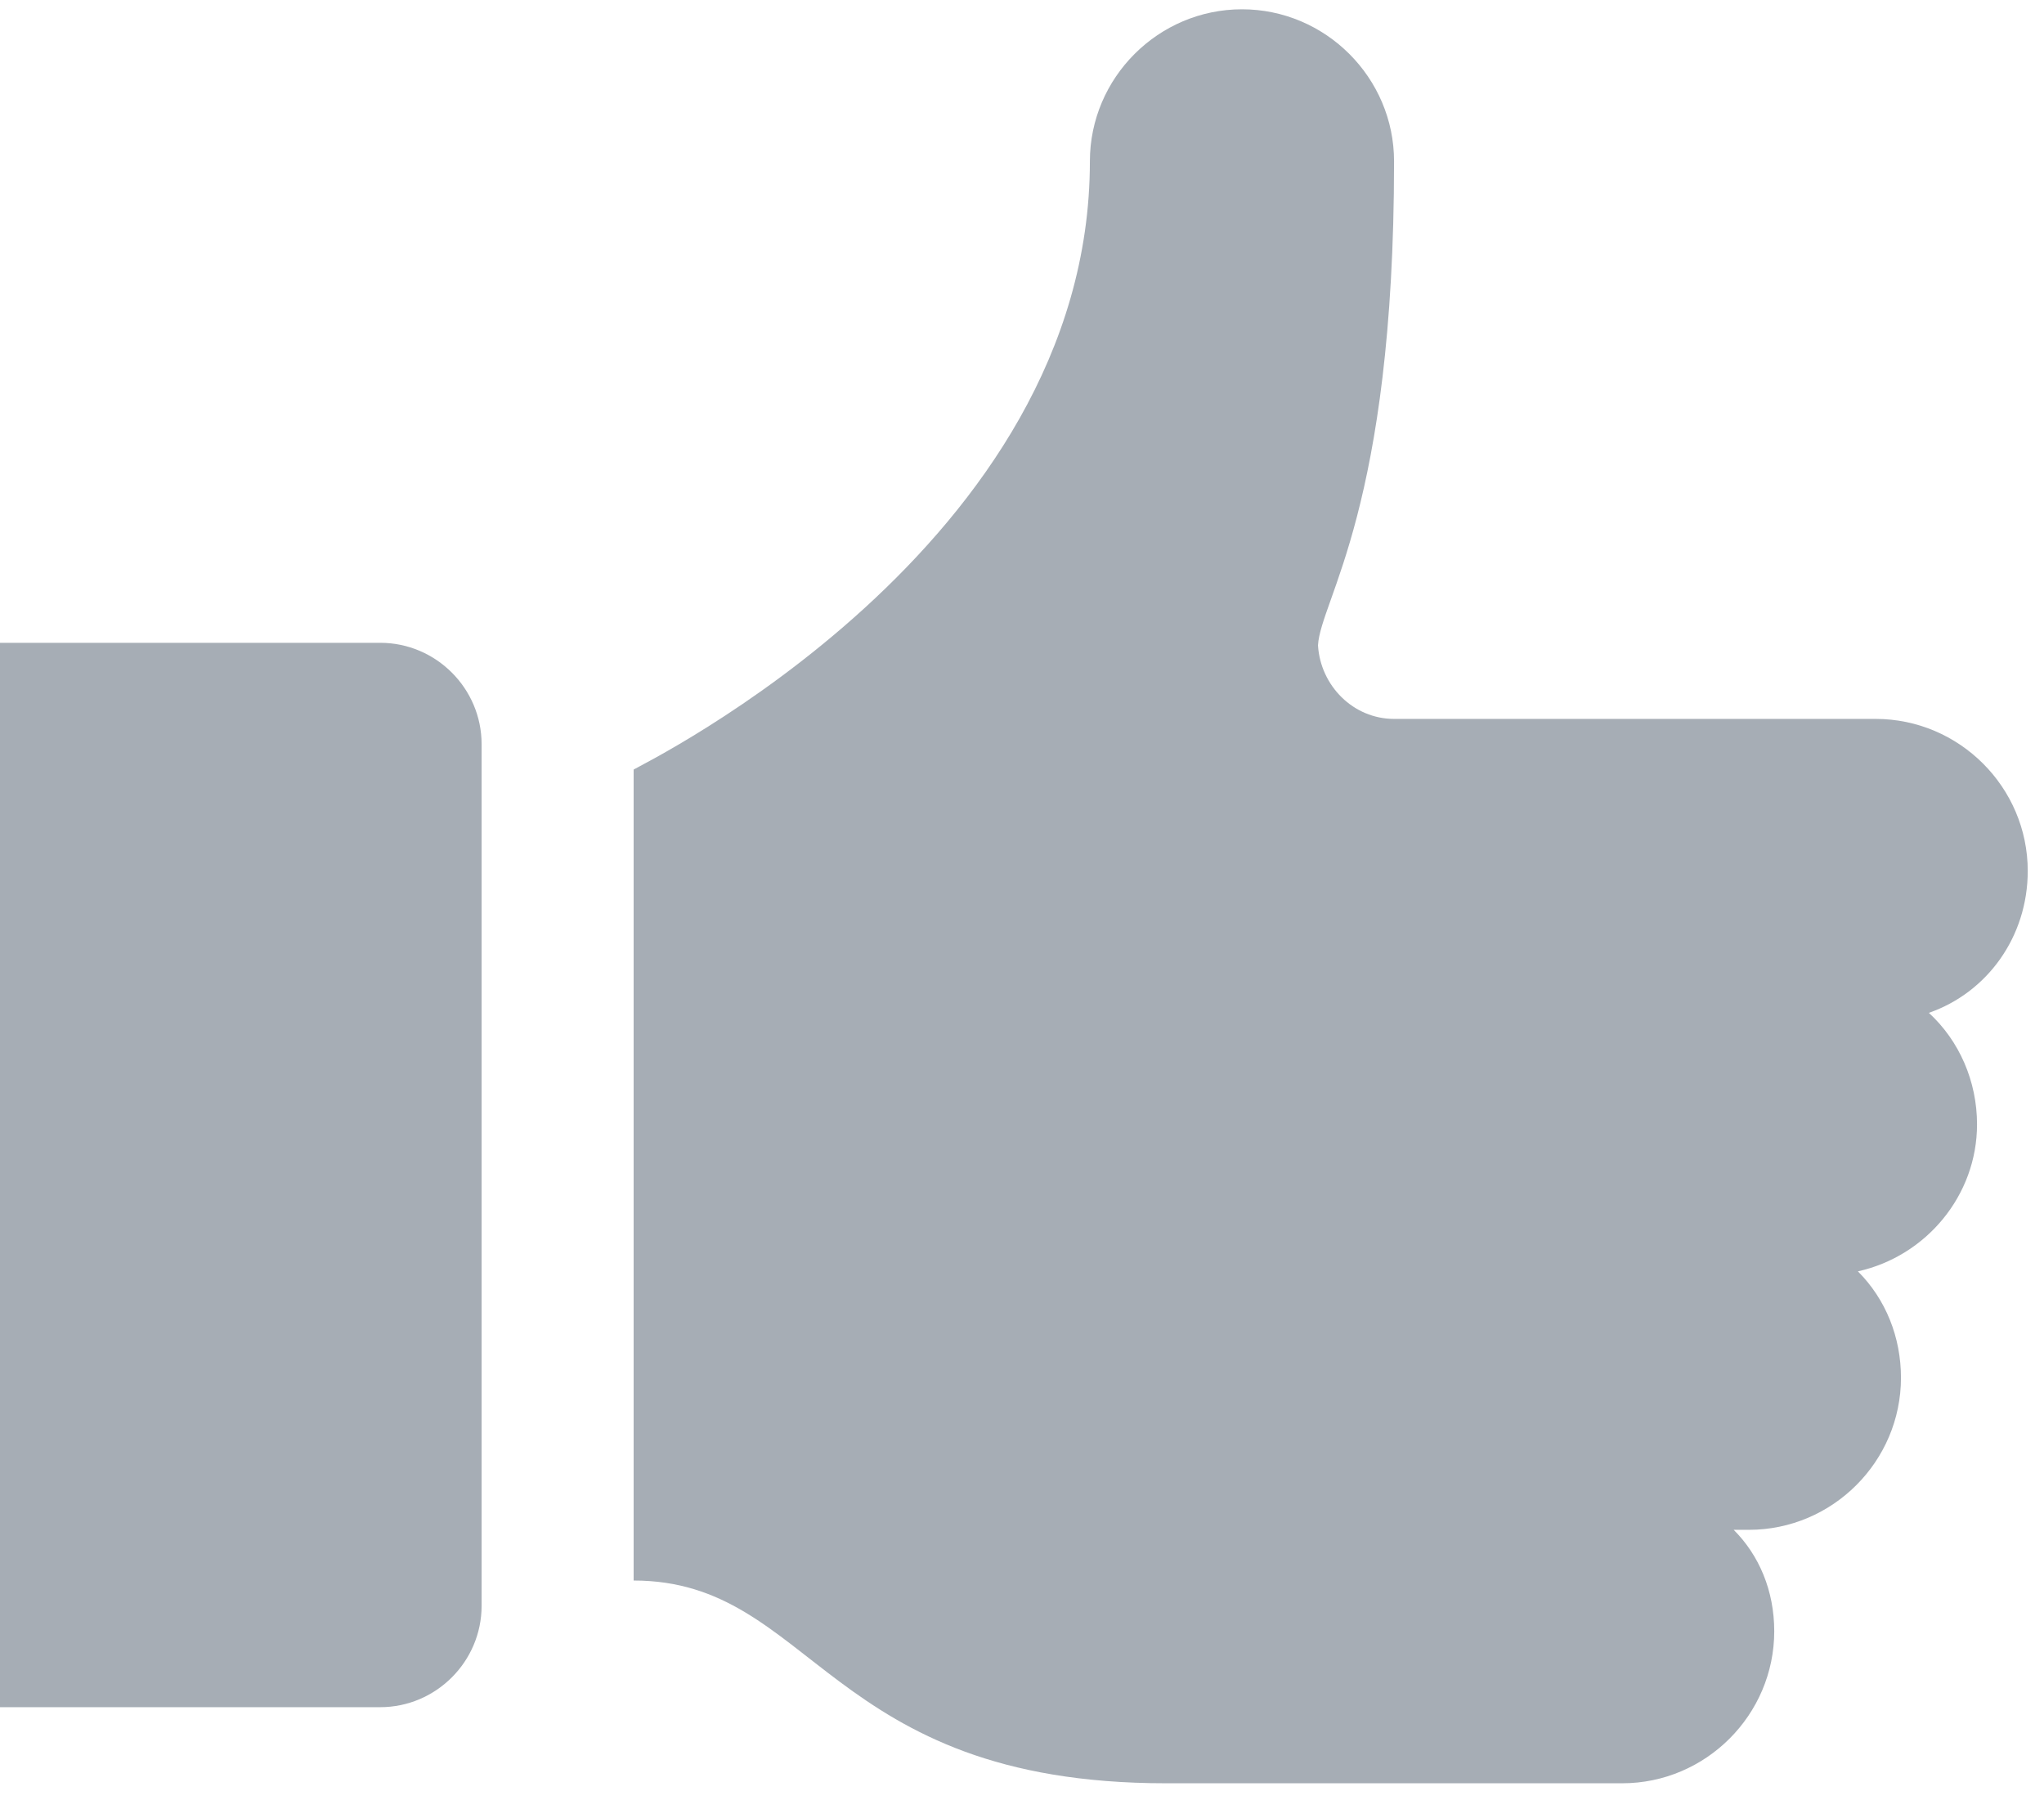
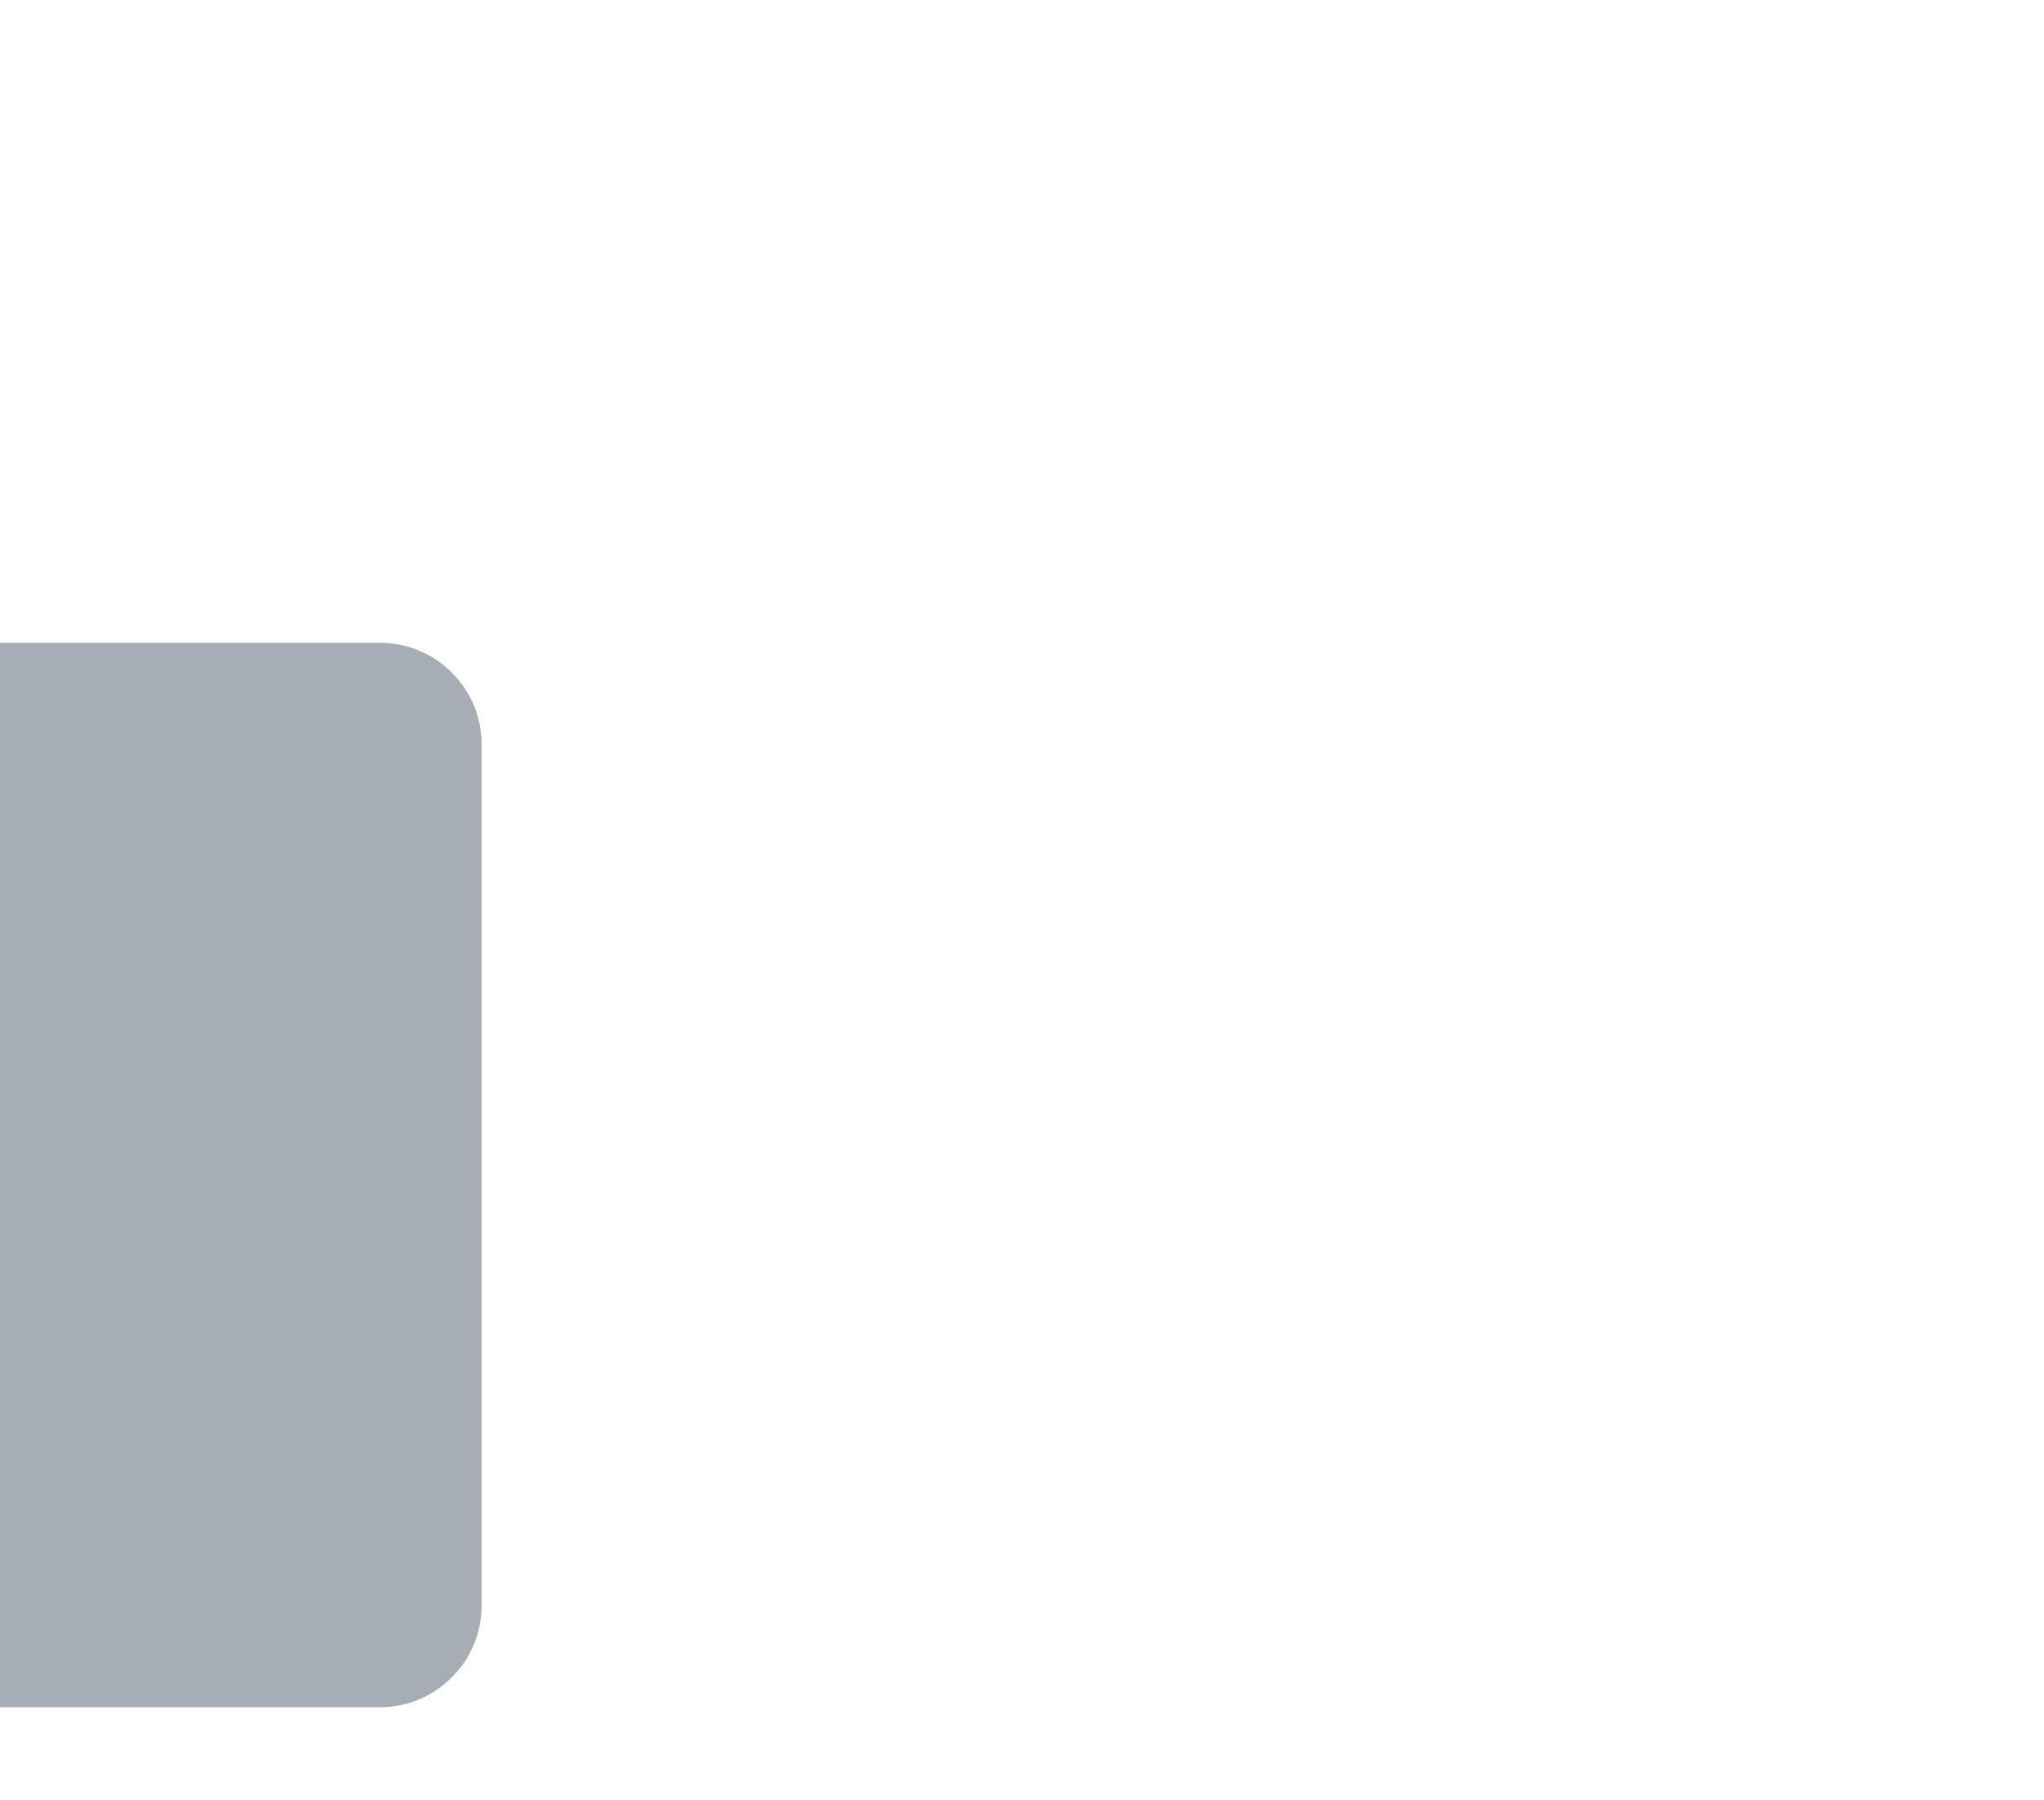
<svg xmlns="http://www.w3.org/2000/svg" width="42" height="37" viewBox="0 0 42 37" fill="none">
  <g id="Group">
-     <path id="Vector" d="M41.666 17.9C41.666 16.181 40.259 14.775 38.54 14.775H28.645C27.811 14.775 27.134 14.098 27.082 13.264C27.134 12.327 28.645 10.452 28.645 3.316C28.645 1.598 27.238 0.191 25.52 0.191C23.801 0.191 22.395 1.598 22.395 3.316C22.395 11.233 13.176 15.712 13.02 15.816V32.483C16.718 32.483 16.978 36.65 23.957 36.65C26.301 36.65 33.332 36.65 33.332 36.65C35.051 36.65 36.457 35.243 36.457 33.525C36.457 32.691 36.145 31.962 35.624 31.441C35.728 31.441 35.832 31.441 35.936 31.441C37.655 31.441 39.061 30.035 39.061 28.316C39.061 27.483 38.749 26.702 38.176 26.129C39.582 25.816 40.624 24.566 40.624 23.108C40.624 22.223 40.259 21.389 39.634 20.816C40.832 20.4 41.666 19.254 41.666 17.9Z" fill="#A6ADB5" />
    <path id="Vector_2" d="M7.813 13.211H0V35.086H7.813C8.958 35.086 9.896 34.148 9.896 33.003V15.294C9.896 14.148 8.958 13.211 7.813 13.211Z" fill="#A6ADB5" />
  </g>
</svg>